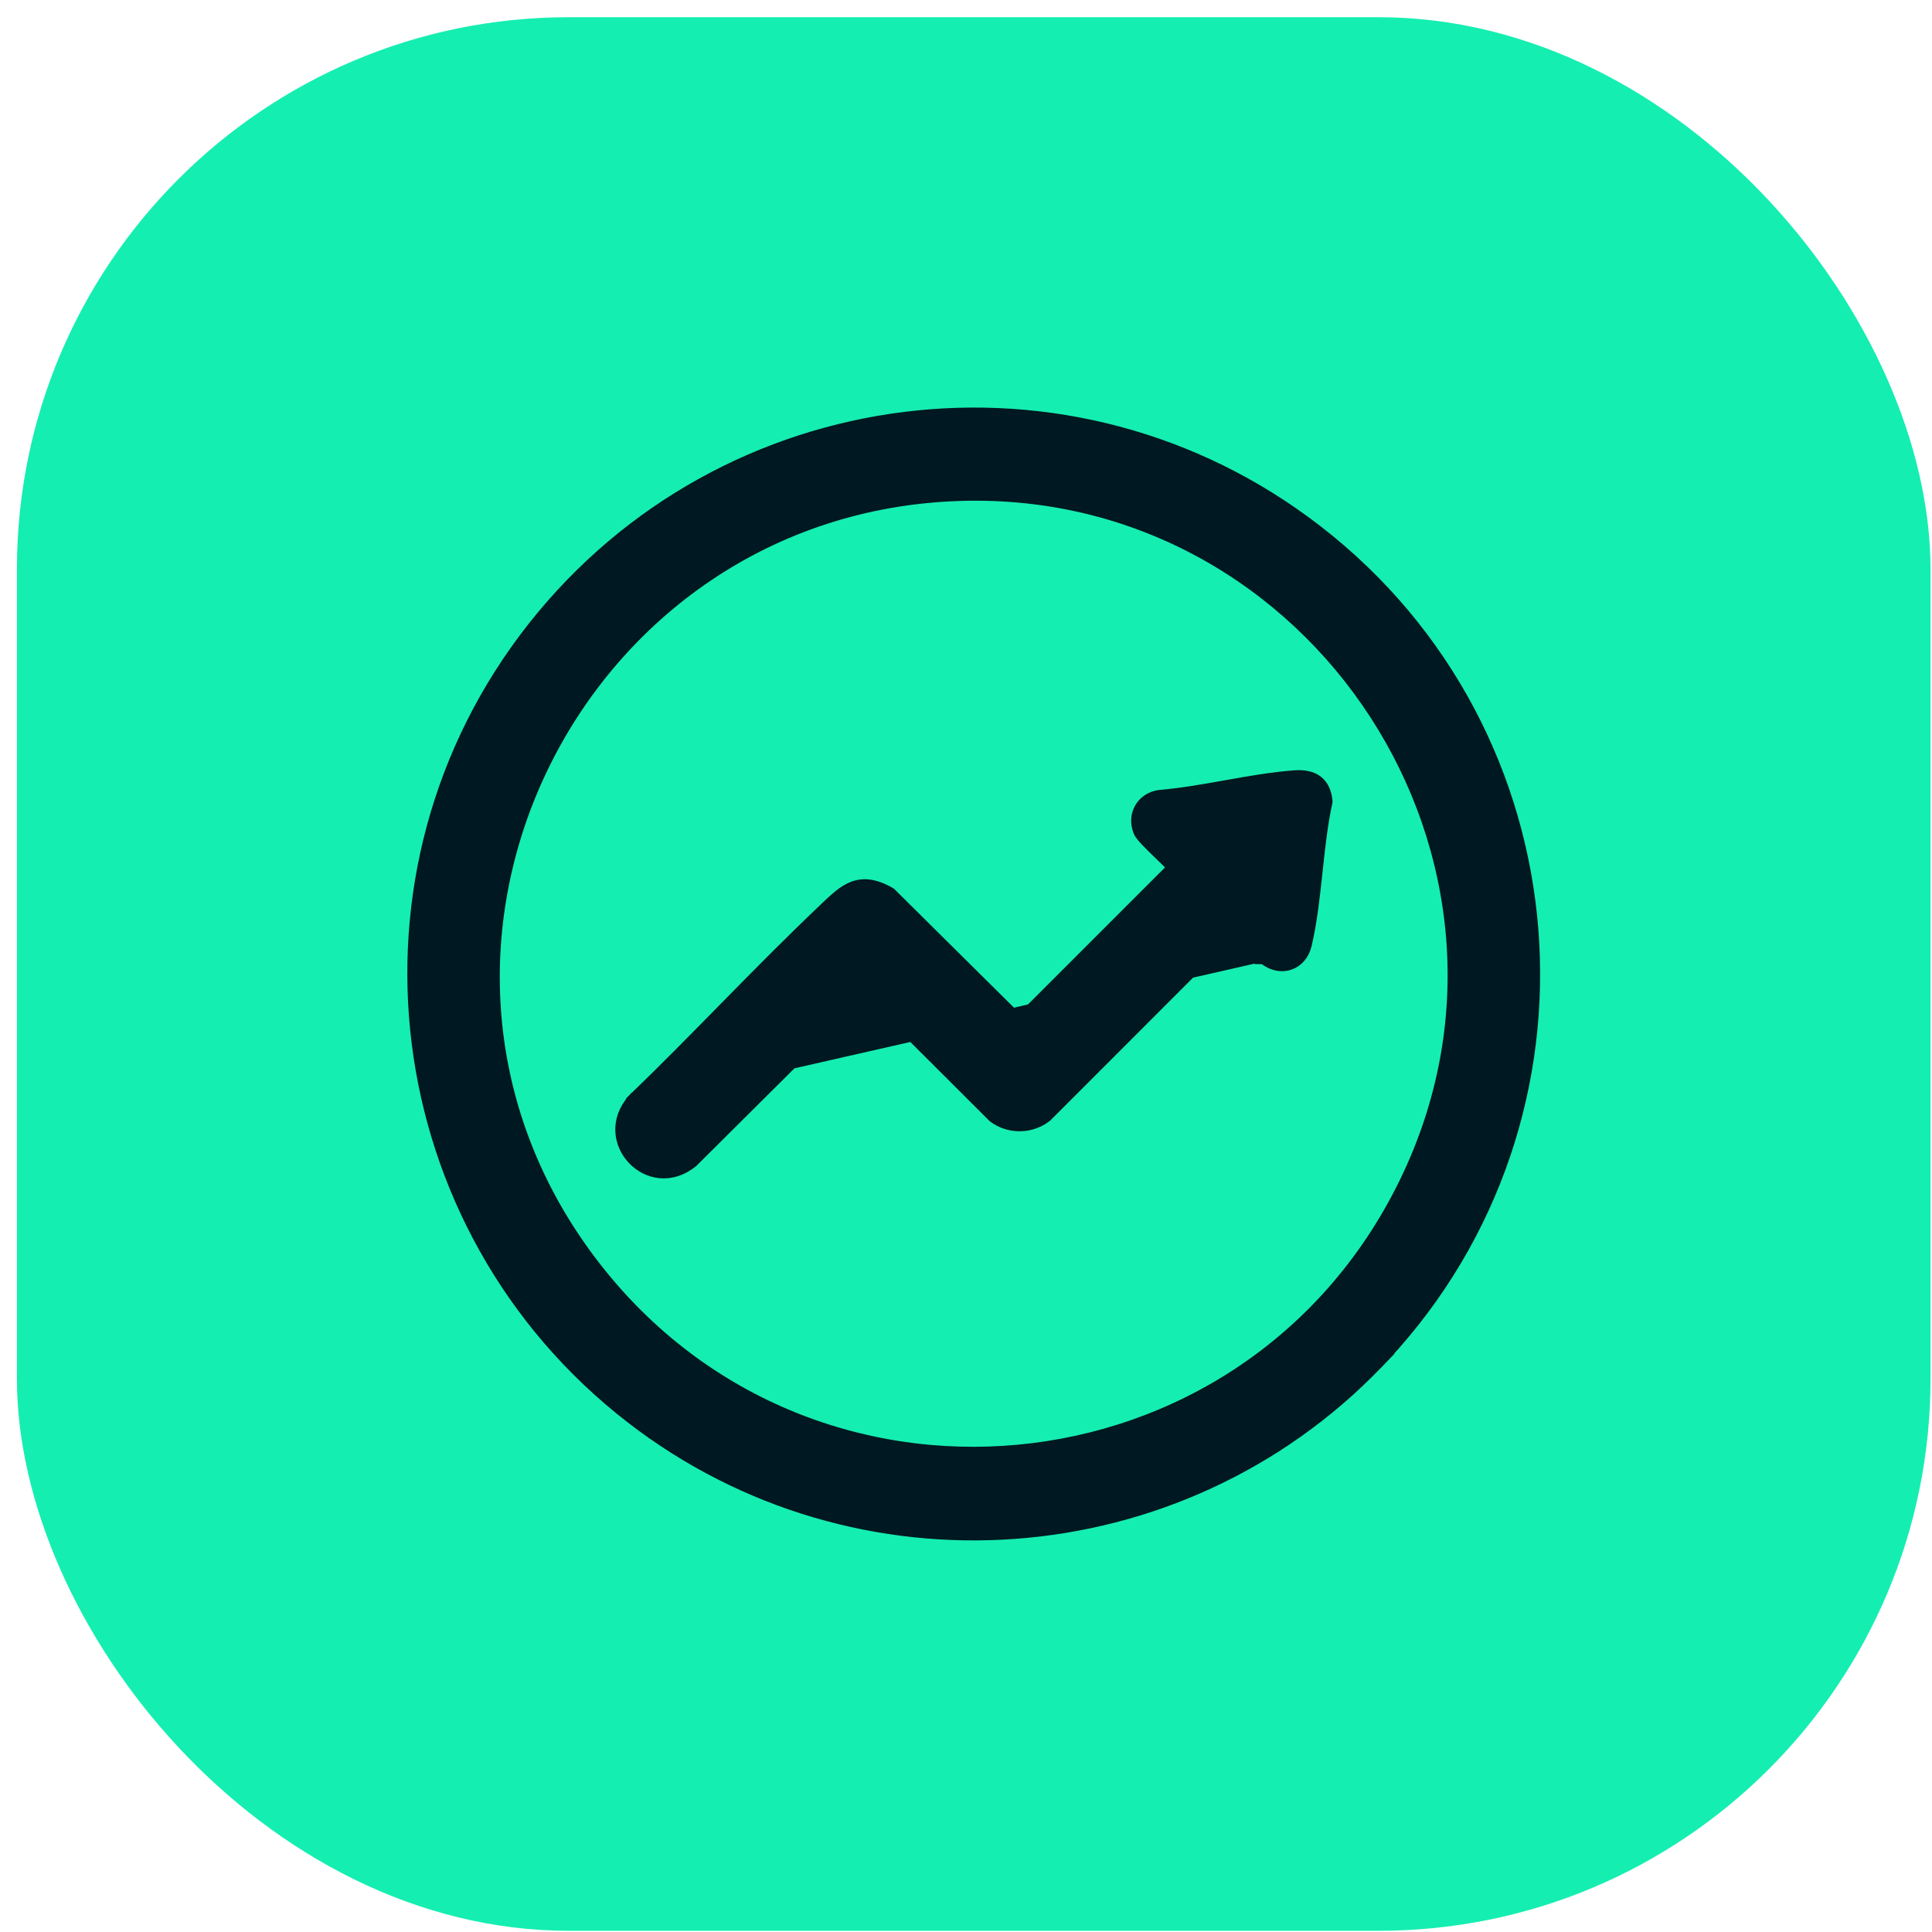
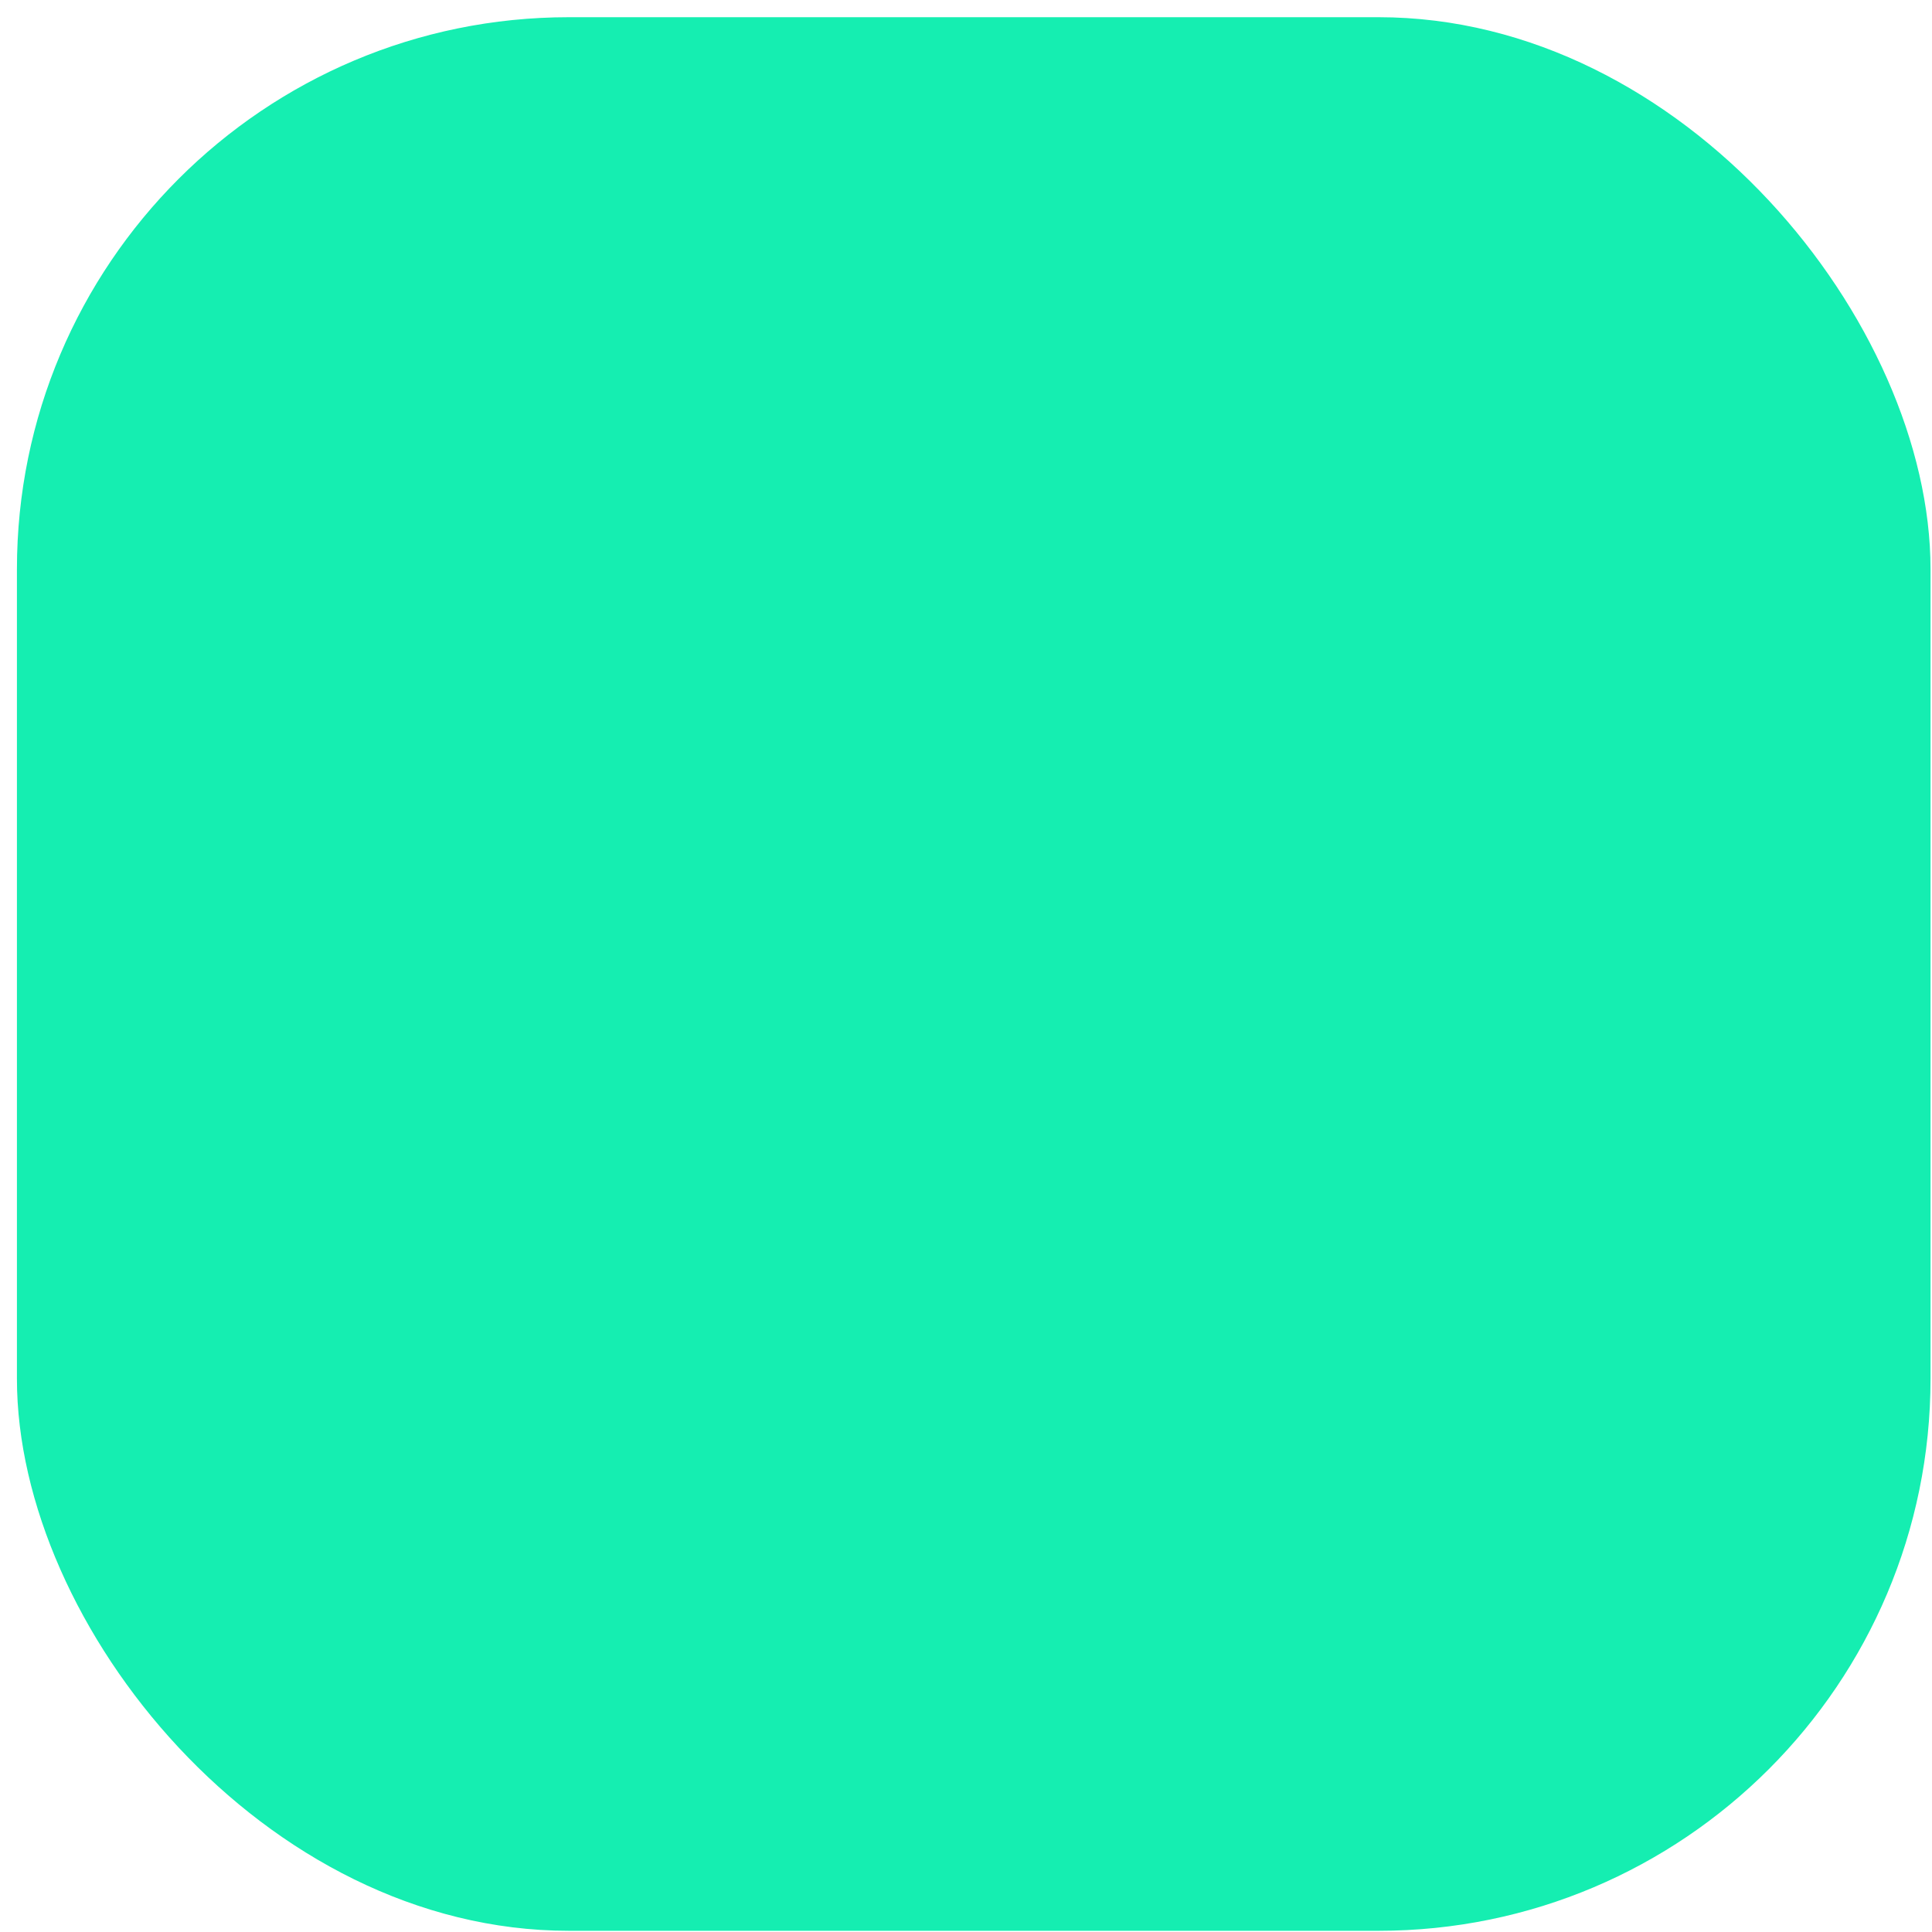
<svg xmlns="http://www.w3.org/2000/svg" width="105" height="105" viewBox="0 0 105 105" fill="none">
  <rect x="0.92" y="0.935" width="104" height="104" rx="30" fill="#15EEB1" />
-   <path d="M74.914 74.162L75.275 73.787H75.268C87.524 60.643 85.865 39.765 71.608 28.755C58.3 18.475 39.292 20.884 28.918 34.022L28.918 34.022C18.363 47.391 20.838 66.755 34.244 77.124C46.565 86.656 64.13 85.354 74.914 74.162ZM32.081 68.366C19.543 51.551 31.365 27.666 52.161 27.004C71.475 26.388 84.801 46.789 76.264 64.256C67.713 81.748 43.748 84.011 32.081 68.366Z" fill="#001821" stroke="#001821" stroke-width="0.443" />
-   <path d="M34.452 59.819L34.337 59.702L34.339 59.7L34.358 59.717L34.34 59.699C35.983 58.115 37.584 56.486 39.187 54.855C39.295 54.745 39.404 54.634 39.512 54.524C41.224 52.783 42.941 51.044 44.712 49.362L44.712 49.362C44.752 49.324 44.791 49.287 44.83 49.249C45.315 48.787 45.774 48.35 46.303 48.141C46.906 47.902 47.567 47.965 48.42 48.458L48.445 48.472L48.465 48.492L55.403 55.369L63.626 47.147C63.59 47.108 63.546 47.061 63.494 47.007C63.359 46.87 63.184 46.7 62.995 46.519C62.961 46.486 62.927 46.453 62.892 46.419C62.667 46.202 62.432 45.973 62.241 45.772C62.146 45.671 62.06 45.575 61.991 45.489C61.925 45.407 61.862 45.319 61.828 45.237L61.828 45.237C61.432 44.285 61.977 43.304 62.992 43.156L62.999 43.154L63.006 43.154C64.179 43.058 65.384 42.843 66.599 42.627L66.666 42.615C67.899 42.395 69.143 42.176 70.354 42.087L70.354 42.087C70.847 42.051 71.287 42.12 71.621 42.364C71.962 42.612 72.149 43.011 72.197 43.539L72.2 43.574L72.193 43.607C71.932 44.796 71.796 46.073 71.658 47.363L71.645 47.477C71.504 48.8 71.357 50.135 71.066 51.369M34.452 59.819L70.851 51.318M34.452 59.819L34.328 59.711C32.318 62.025 35.264 65.15 37.675 63.219L37.685 63.212L37.693 63.203L47.05 53.897L53.914 60.747L53.925 60.758L53.936 60.767C54.816 61.439 56.062 61.42 56.924 60.739L56.934 60.73L56.944 60.721L67.074 50.585C67.301 50.792 67.522 51.034 67.752 51.285L67.793 51.33C68.065 51.627 68.349 51.934 68.652 52.178M34.452 59.819L68.791 52.006M71.066 51.369L70.851 51.318M71.066 51.369C71.066 51.369 71.066 51.369 71.066 51.369L70.851 51.318M71.066 51.369C70.932 51.938 70.568 52.339 70.102 52.493C69.638 52.646 69.104 52.544 68.652 52.178M70.851 51.318C70.614 52.324 69.593 52.655 68.791 52.006M68.652 52.178L68.791 52.006M68.652 52.178C68.652 52.178 68.652 52.178 68.651 52.178L68.791 52.006M67.073 50.399L67.127 50.336V50.453L67.167 50.493L67.127 50.533V50.557H67.102H67.043H67.01V50.528M67.073 50.399L67.01 50.336V50.471M67.073 50.399L67.01 50.471M67.073 50.399L67.01 50.528M67.01 50.471L66.982 50.504C66.992 50.512 67.001 50.52 67.01 50.528M67.01 50.471V50.528M34.495 59.857C34.497 59.855 34.499 59.853 34.501 59.851L34.473 59.837L34.495 59.857L34.495 59.857Z" fill="#001821" stroke="#001821" stroke-width="0.443" />
</svg>